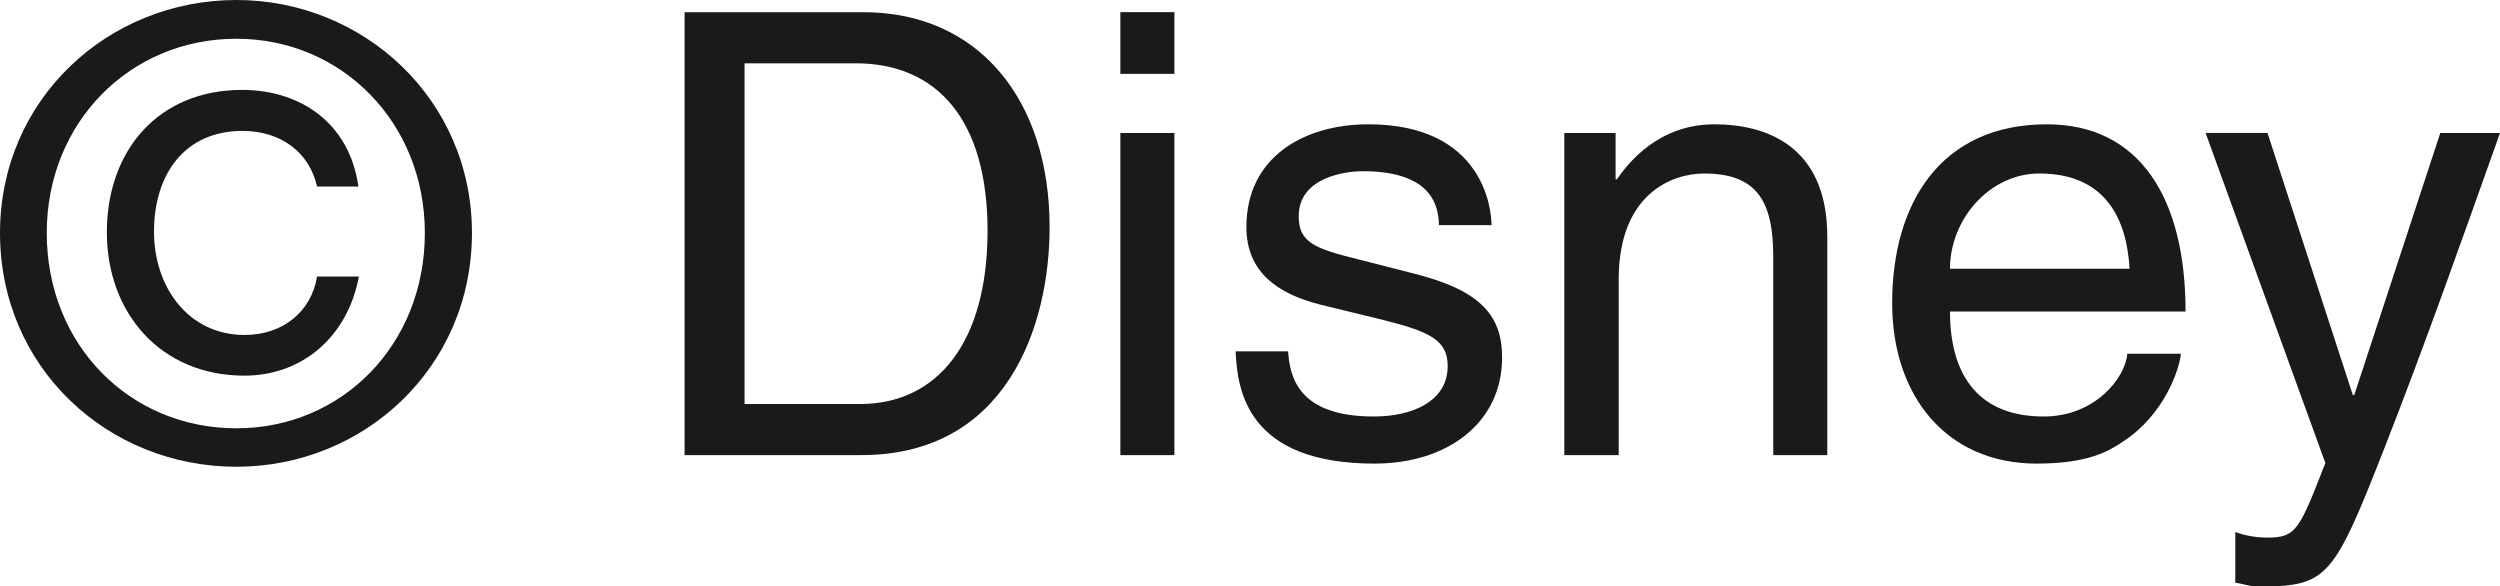
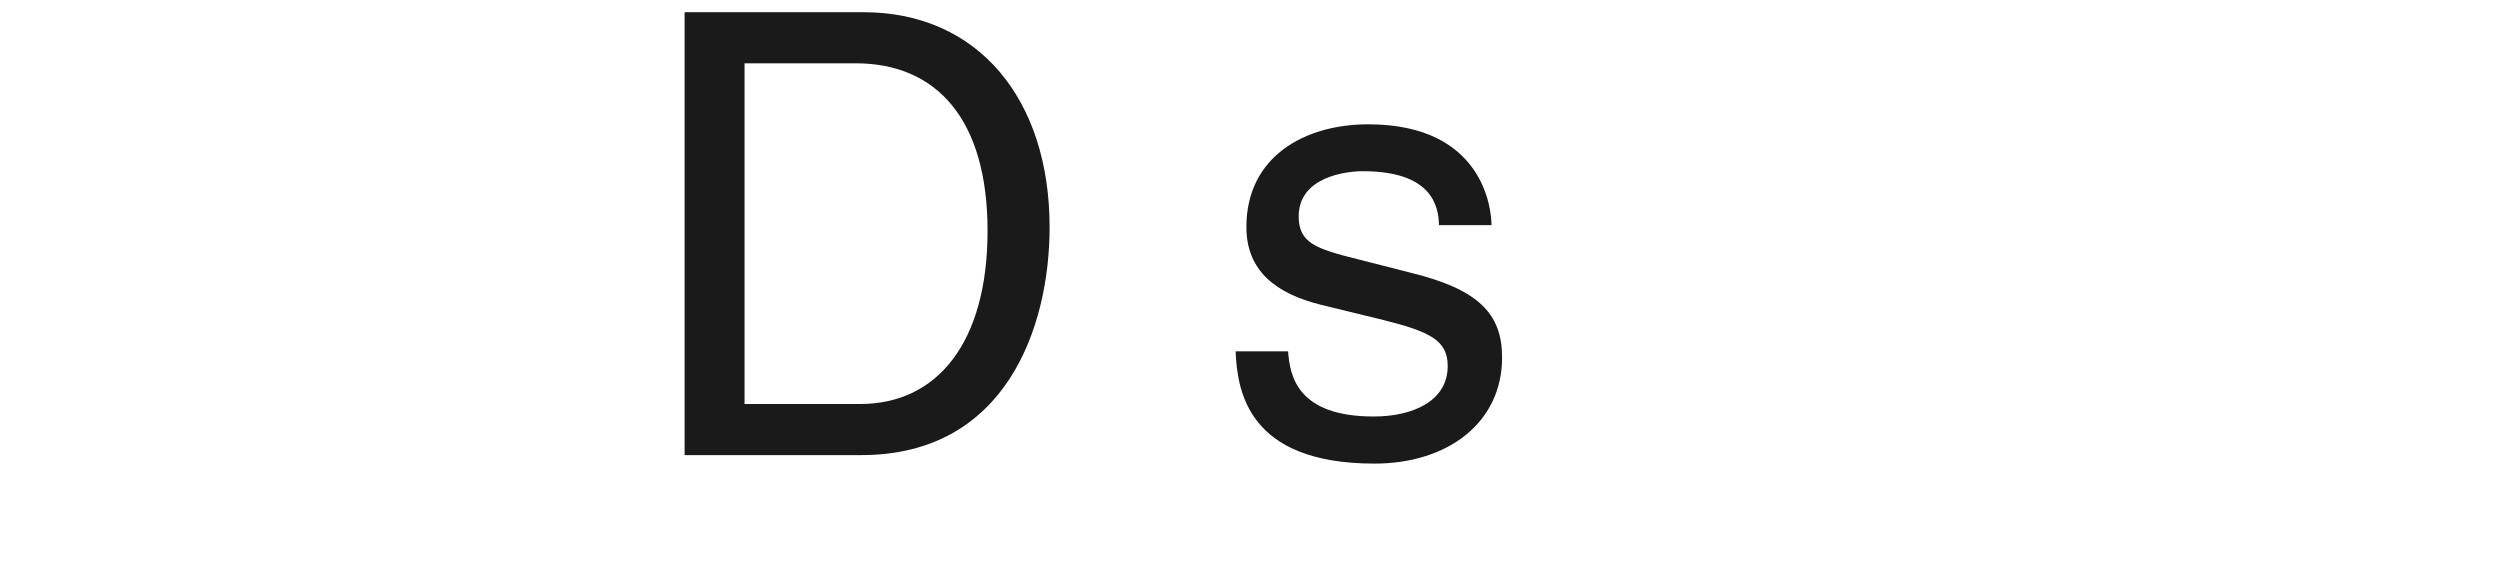
<svg xmlns="http://www.w3.org/2000/svg" width="50" height="11.73" viewBox="0 0 50 11.73">
  <g id="a" />
  <g id="b">
    <g id="c">
      <g id="d">
        <g>
-           <path d="M.935,4.659C.935,2.451,2.597,.775,4.728,.775c2.107,0,3.769,1.676,3.769,3.883,0,2.242-1.662,3.908-3.769,3.908-2.131,0-3.793-1.665-3.793-3.908Zm3.793,4.676c2.541,0,4.711-1.975,4.711-4.676C9.439,1.985,7.27,0,4.728,0,2.162,0,0,1.985,0,4.659c0,2.701,2.162,4.676,4.728,4.676Zm1.613-3.804c-.111,.692-.674,1.168-1.45,1.168-1.126,0-1.811-.96-1.811-2.065,0-1.147,.612-2.016,1.77-2.016,.775,0,1.342,.438,1.491,1.113h.827c-.174-1.252-1.14-1.933-2.326-1.933-1.676,0-2.705,1.213-2.705,2.847,0,1.613,1.074,2.868,2.753,2.868,1.137,0,2.058-.758,2.288-1.982h-.838Z" fill="#1a1a1a" />
          <path d="M14.89,1.266h2.222c1.62,0,2.639,1.119,2.639,3.351s-1.005,3.463-2.548,3.463h-2.312V1.266Zm-1.199,7.836h3.536c2.899,0,3.765-2.569,3.765-4.558,0-2.555-1.425-4.3-3.723-4.3h-3.577V9.102Z" fill="#1a1a1a" />
-           <path d="M23.488,9.102h-1.081V2.66h1.081v6.442Zm-1.081-7.624V.243h1.081V1.478h-1.081Z" fill="#1a1a1a" />
          <path d="M28.779,4.502c-.007-.4-.156-1.078-1.526-1.078-.327,0-1.279,.111-1.279,.904,0,.525,.334,.646,1.175,.855l1.078,.275c1.342,.33,1.815,.817,1.815,1.69,0,1.318-1.102,2.124-2.552,2.124-2.559,0-2.743-1.478-2.778-2.246h1.05c.035,.497,.188,1.304,1.714,1.304,.775,0,1.478-.306,1.478-1.008,0-.518-.358-.688-1.283-.921l-1.255-.306c-.893-.223-1.488-.674-1.488-1.554,0-1.415,1.172-2.055,2.437-2.055,2.308,0,2.465,1.703,2.465,2.016h-1.05Z" fill="#1a1a1a" />
-           <path d="M36.546,9.102h-1.081v-3.96c0-1.113-.32-1.672-1.384-1.672-.619,0-1.707,.386-1.707,2.121v3.511h-1.088V2.66h1.026v.928h.024c.236-.341,.841-1.102,1.954-1.102,1.001,0,2.256,.407,2.256,2.249v4.367Z" fill="#1a1a1a" />
-           <path d="M39,5.375c0-.991,.793-1.905,1.787-1.905,1.328,0,1.749,.914,1.804,1.905h-3.591Zm3.546,1.7c-.038,.48-.643,1.255-1.672,1.255-1.248,0-1.874-.758-1.874-2.1h4.711c0-2.256-.907-3.744-2.774-3.744-2.131,0-3.094,1.589-3.094,3.577,0,1.839,1.071,3.209,2.893,3.209,1.022,0,1.439-.247,1.731-.445,.824-.539,1.123-1.446,1.151-1.752h-1.071Z" fill="#1a1a1a" />
-           <path d="M48.804,2.66h1.196c-.751,2.107-1.491,4.21-2.315,6.31-1.022,2.607-1.137,2.76-2.527,2.76-.153,0-.282-.049-.452-.077v-1.012c.132,.049,.355,.111,.65,.111,.57,0,.633-.163,1.151-1.491l-2.395-6.602h1.238l1.707,5.243h.028l1.721-5.243Z" fill="#1a1a1a" />
        </g>
      </g>
    </g>
  </g>
</svg>